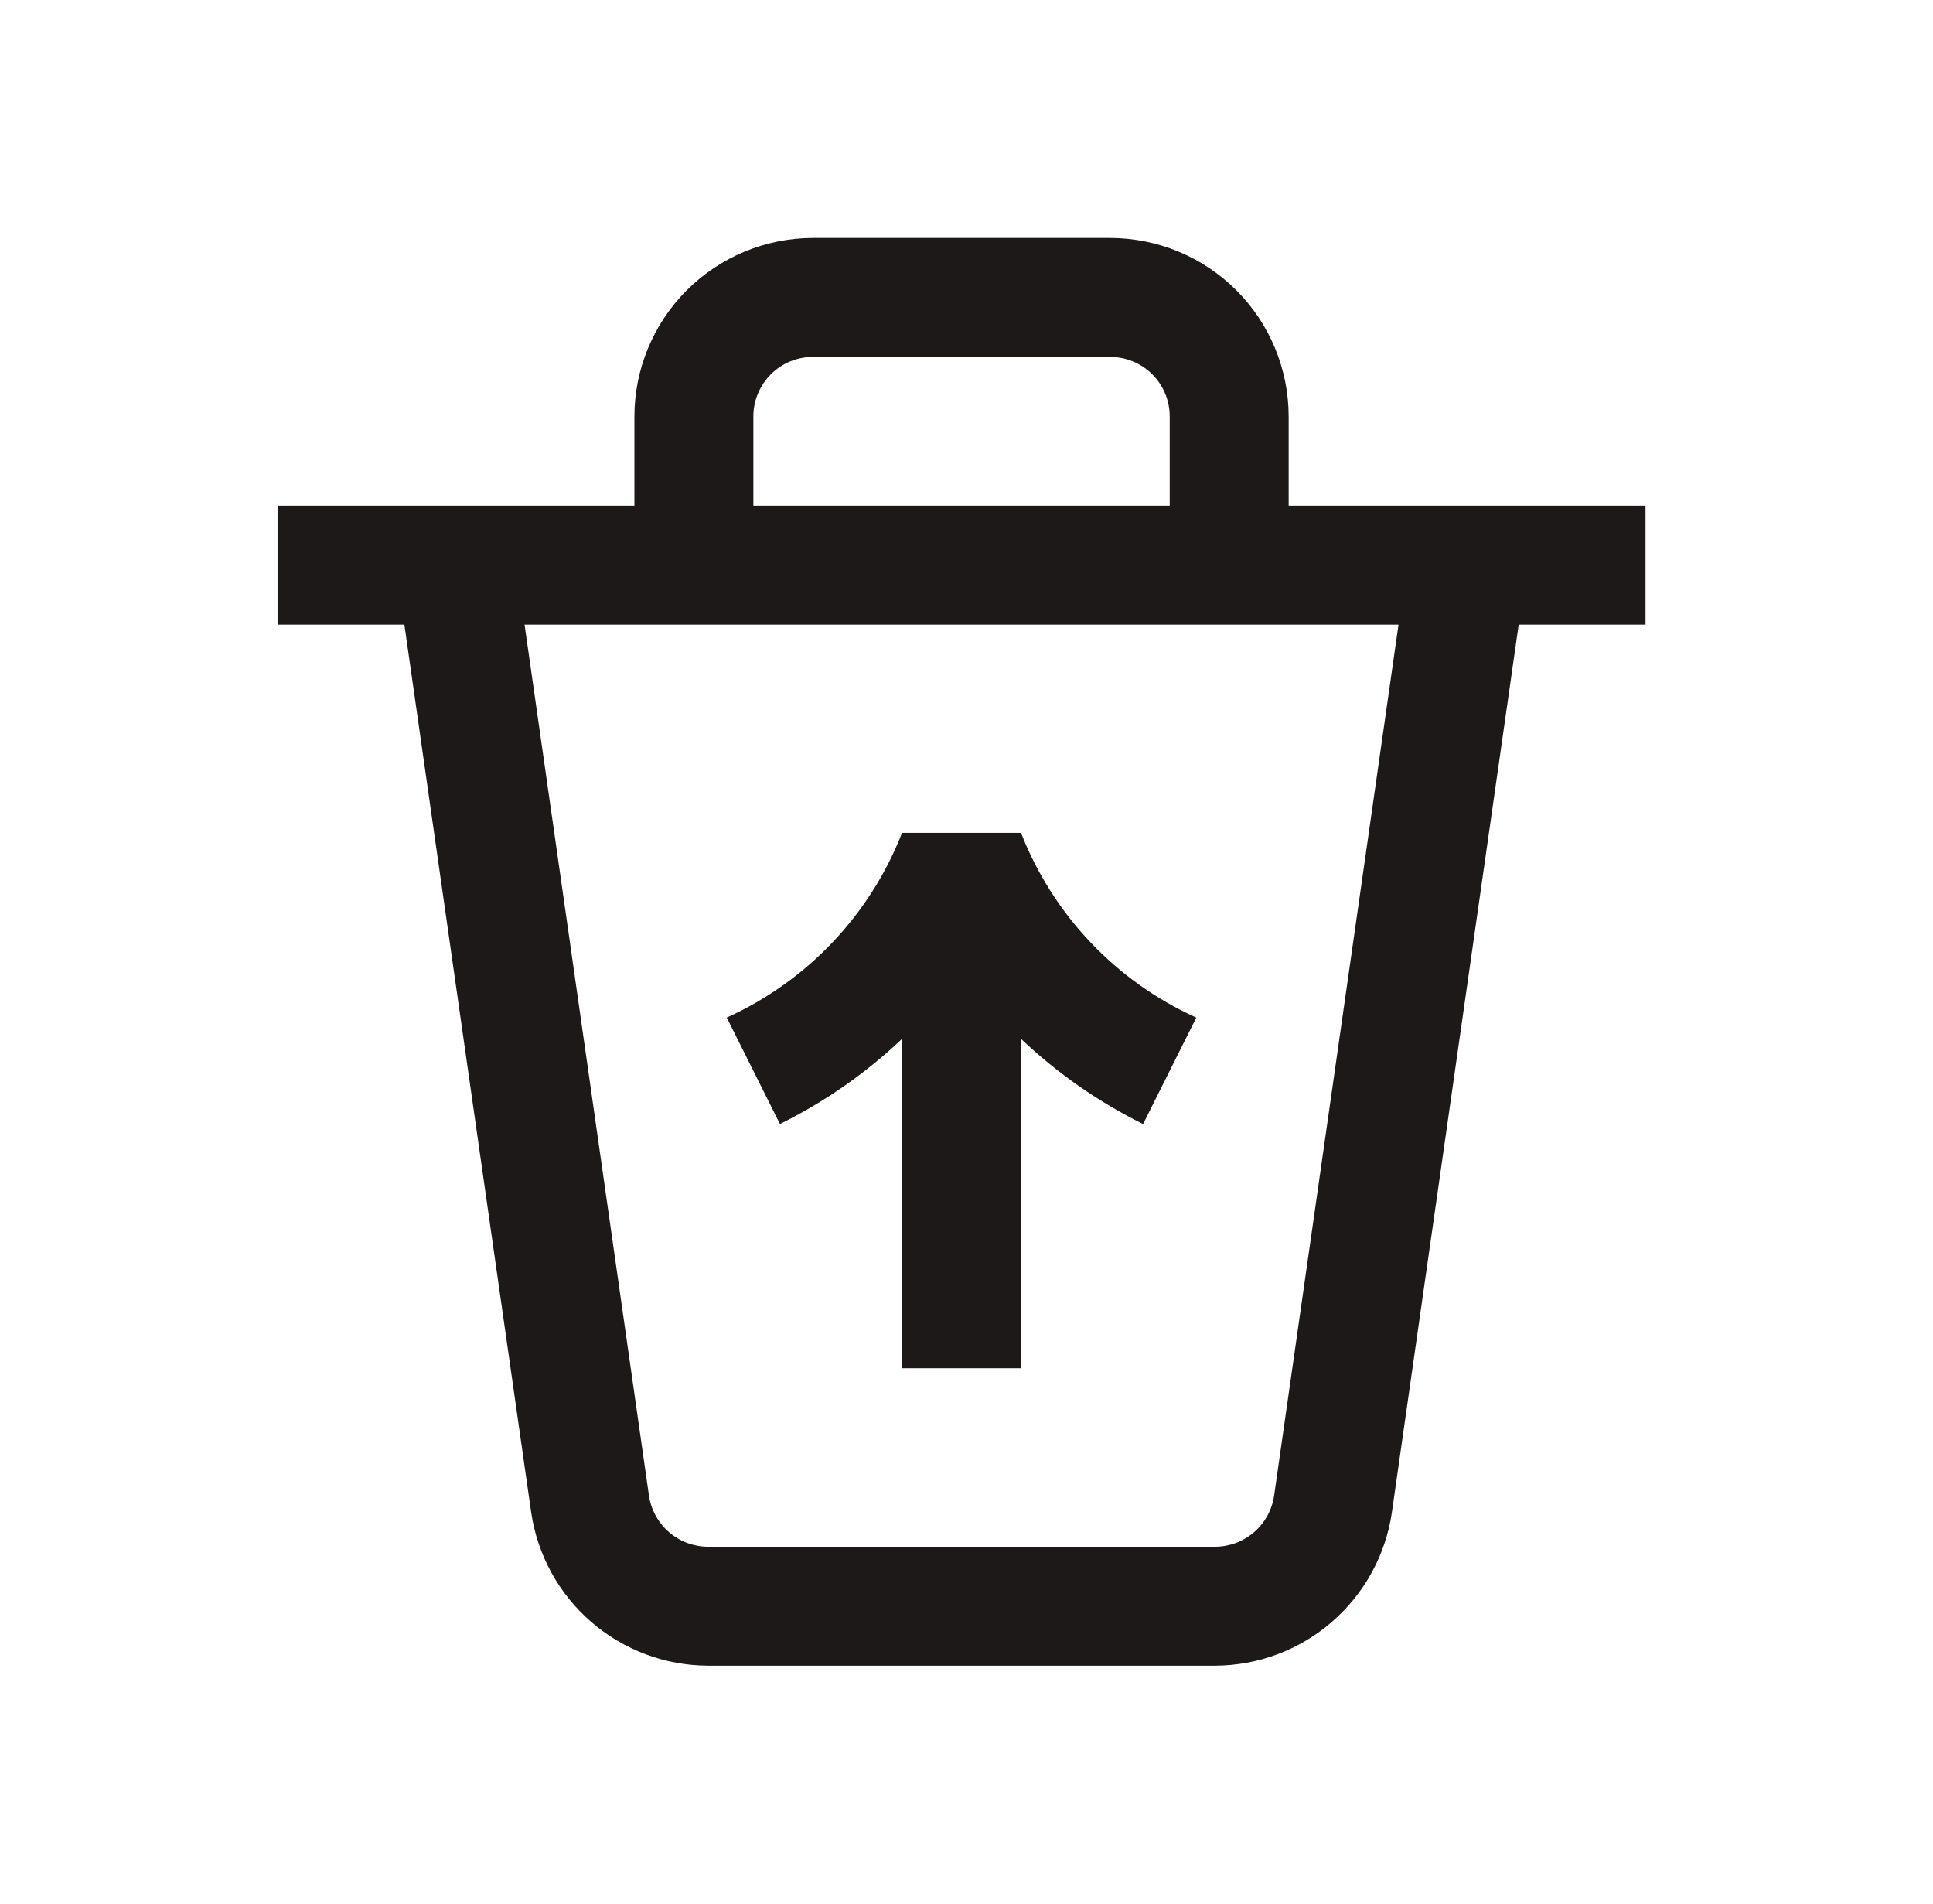
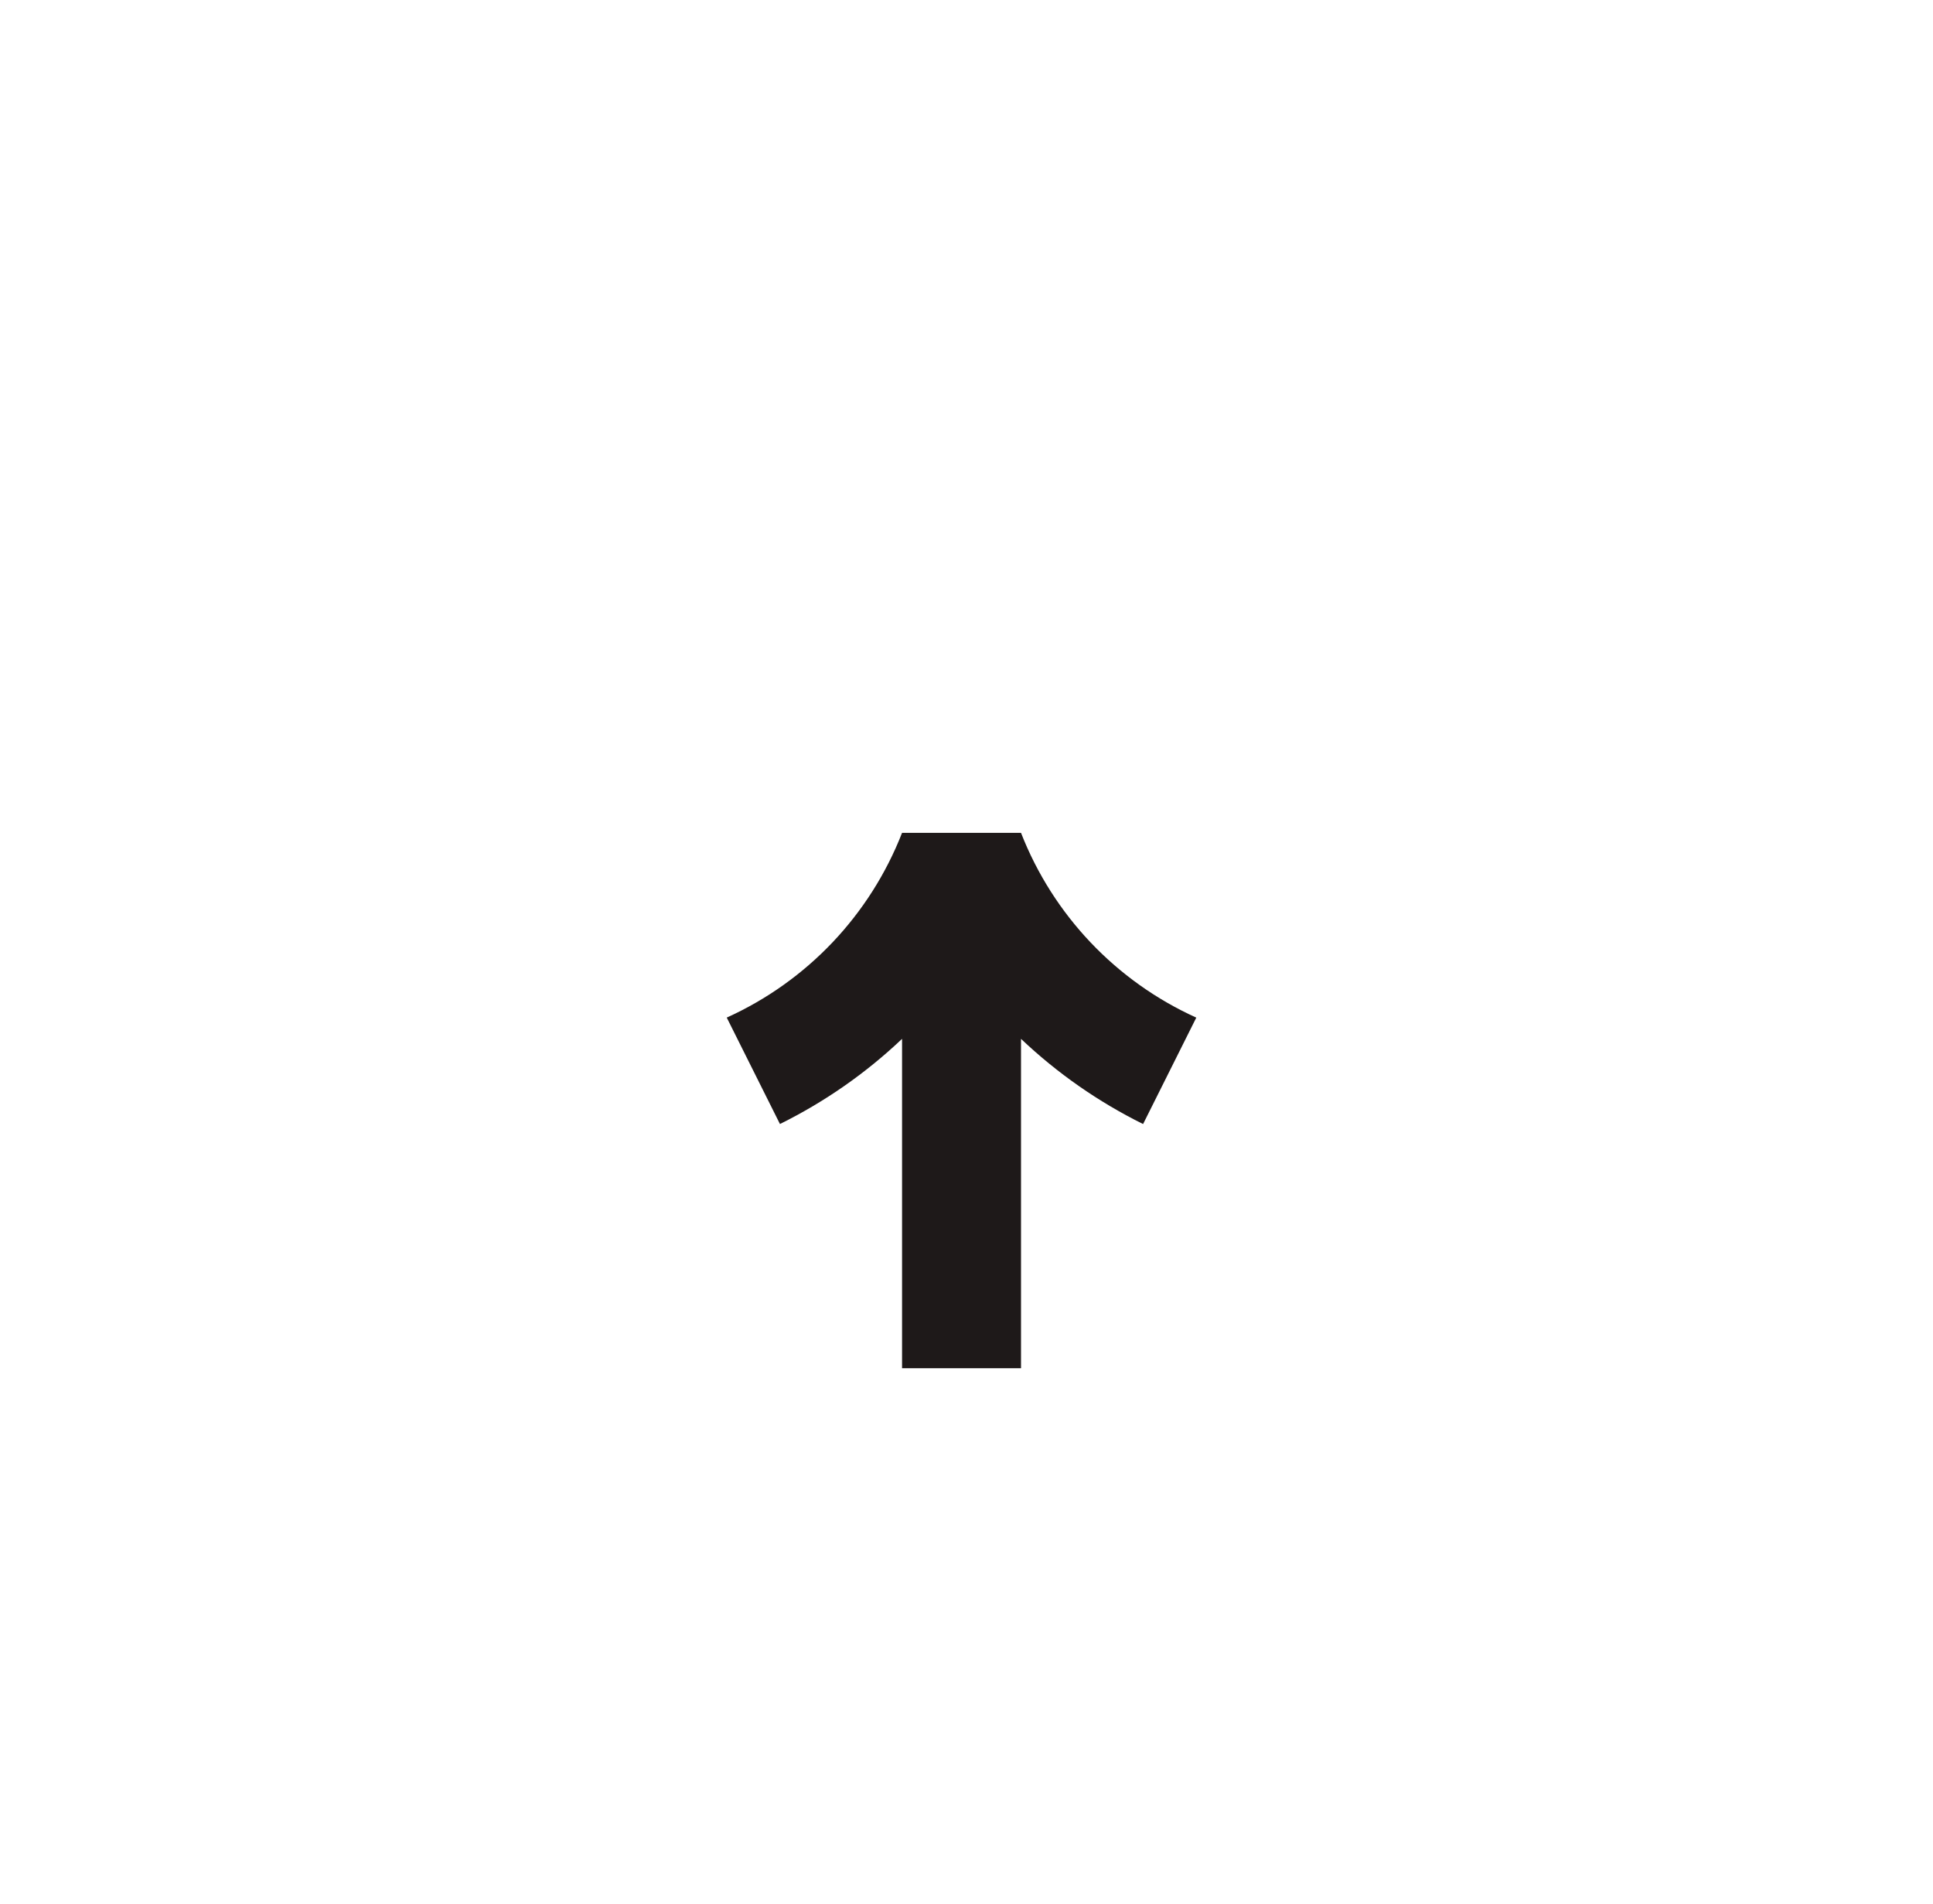
<svg xmlns="http://www.w3.org/2000/svg" width="65" height="64" viewBox="0 0 65 64" fill="none">
-   <path d="M55.333 17H43.333V14C43.331 12.409 42.699 10.884 41.574 9.759C40.449 8.635 38.924 8.002 37.333 8H27.333C25.743 8.002 24.218 8.635 23.093 9.759C21.968 10.884 21.335 12.409 21.333 14V17H9.333V21H13.598L17.862 50.849C18.073 52.276 18.788 53.581 19.877 54.526C20.967 55.471 22.36 55.994 23.802 56H40.864C42.307 55.994 43.7 55.471 44.789 54.526C45.879 53.581 46.594 52.276 46.804 50.849L51.068 21H55.333V17ZM25.333 14C25.333 13.47 25.544 12.961 25.919 12.586C26.294 12.211 26.803 12 27.333 12H37.333C37.864 12 38.373 12.211 38.748 12.586C39.123 12.961 39.333 13.47 39.333 14V17H25.333V14ZM42.844 50.282C42.775 50.758 42.536 51.193 42.173 51.508C41.81 51.823 41.345 51.998 40.864 52H23.802C23.321 51.998 22.857 51.823 22.494 51.508C22.131 51.193 21.892 50.758 21.822 50.282L17.639 21H47.027L42.844 50.282Z" fill="#1E1919" />
  <path d="M30.333 34.926V46H34.333V34.926C35.551 36.081 36.934 37.046 38.438 37.79L40.227 34.212C37.527 32.991 35.411 30.761 34.333 28H30.333C29.255 30.761 27.139 32.99 24.438 34.211L26.227 37.789C27.732 37.045 29.116 36.08 30.333 34.926Z" fill="#1E1919" />
</svg>